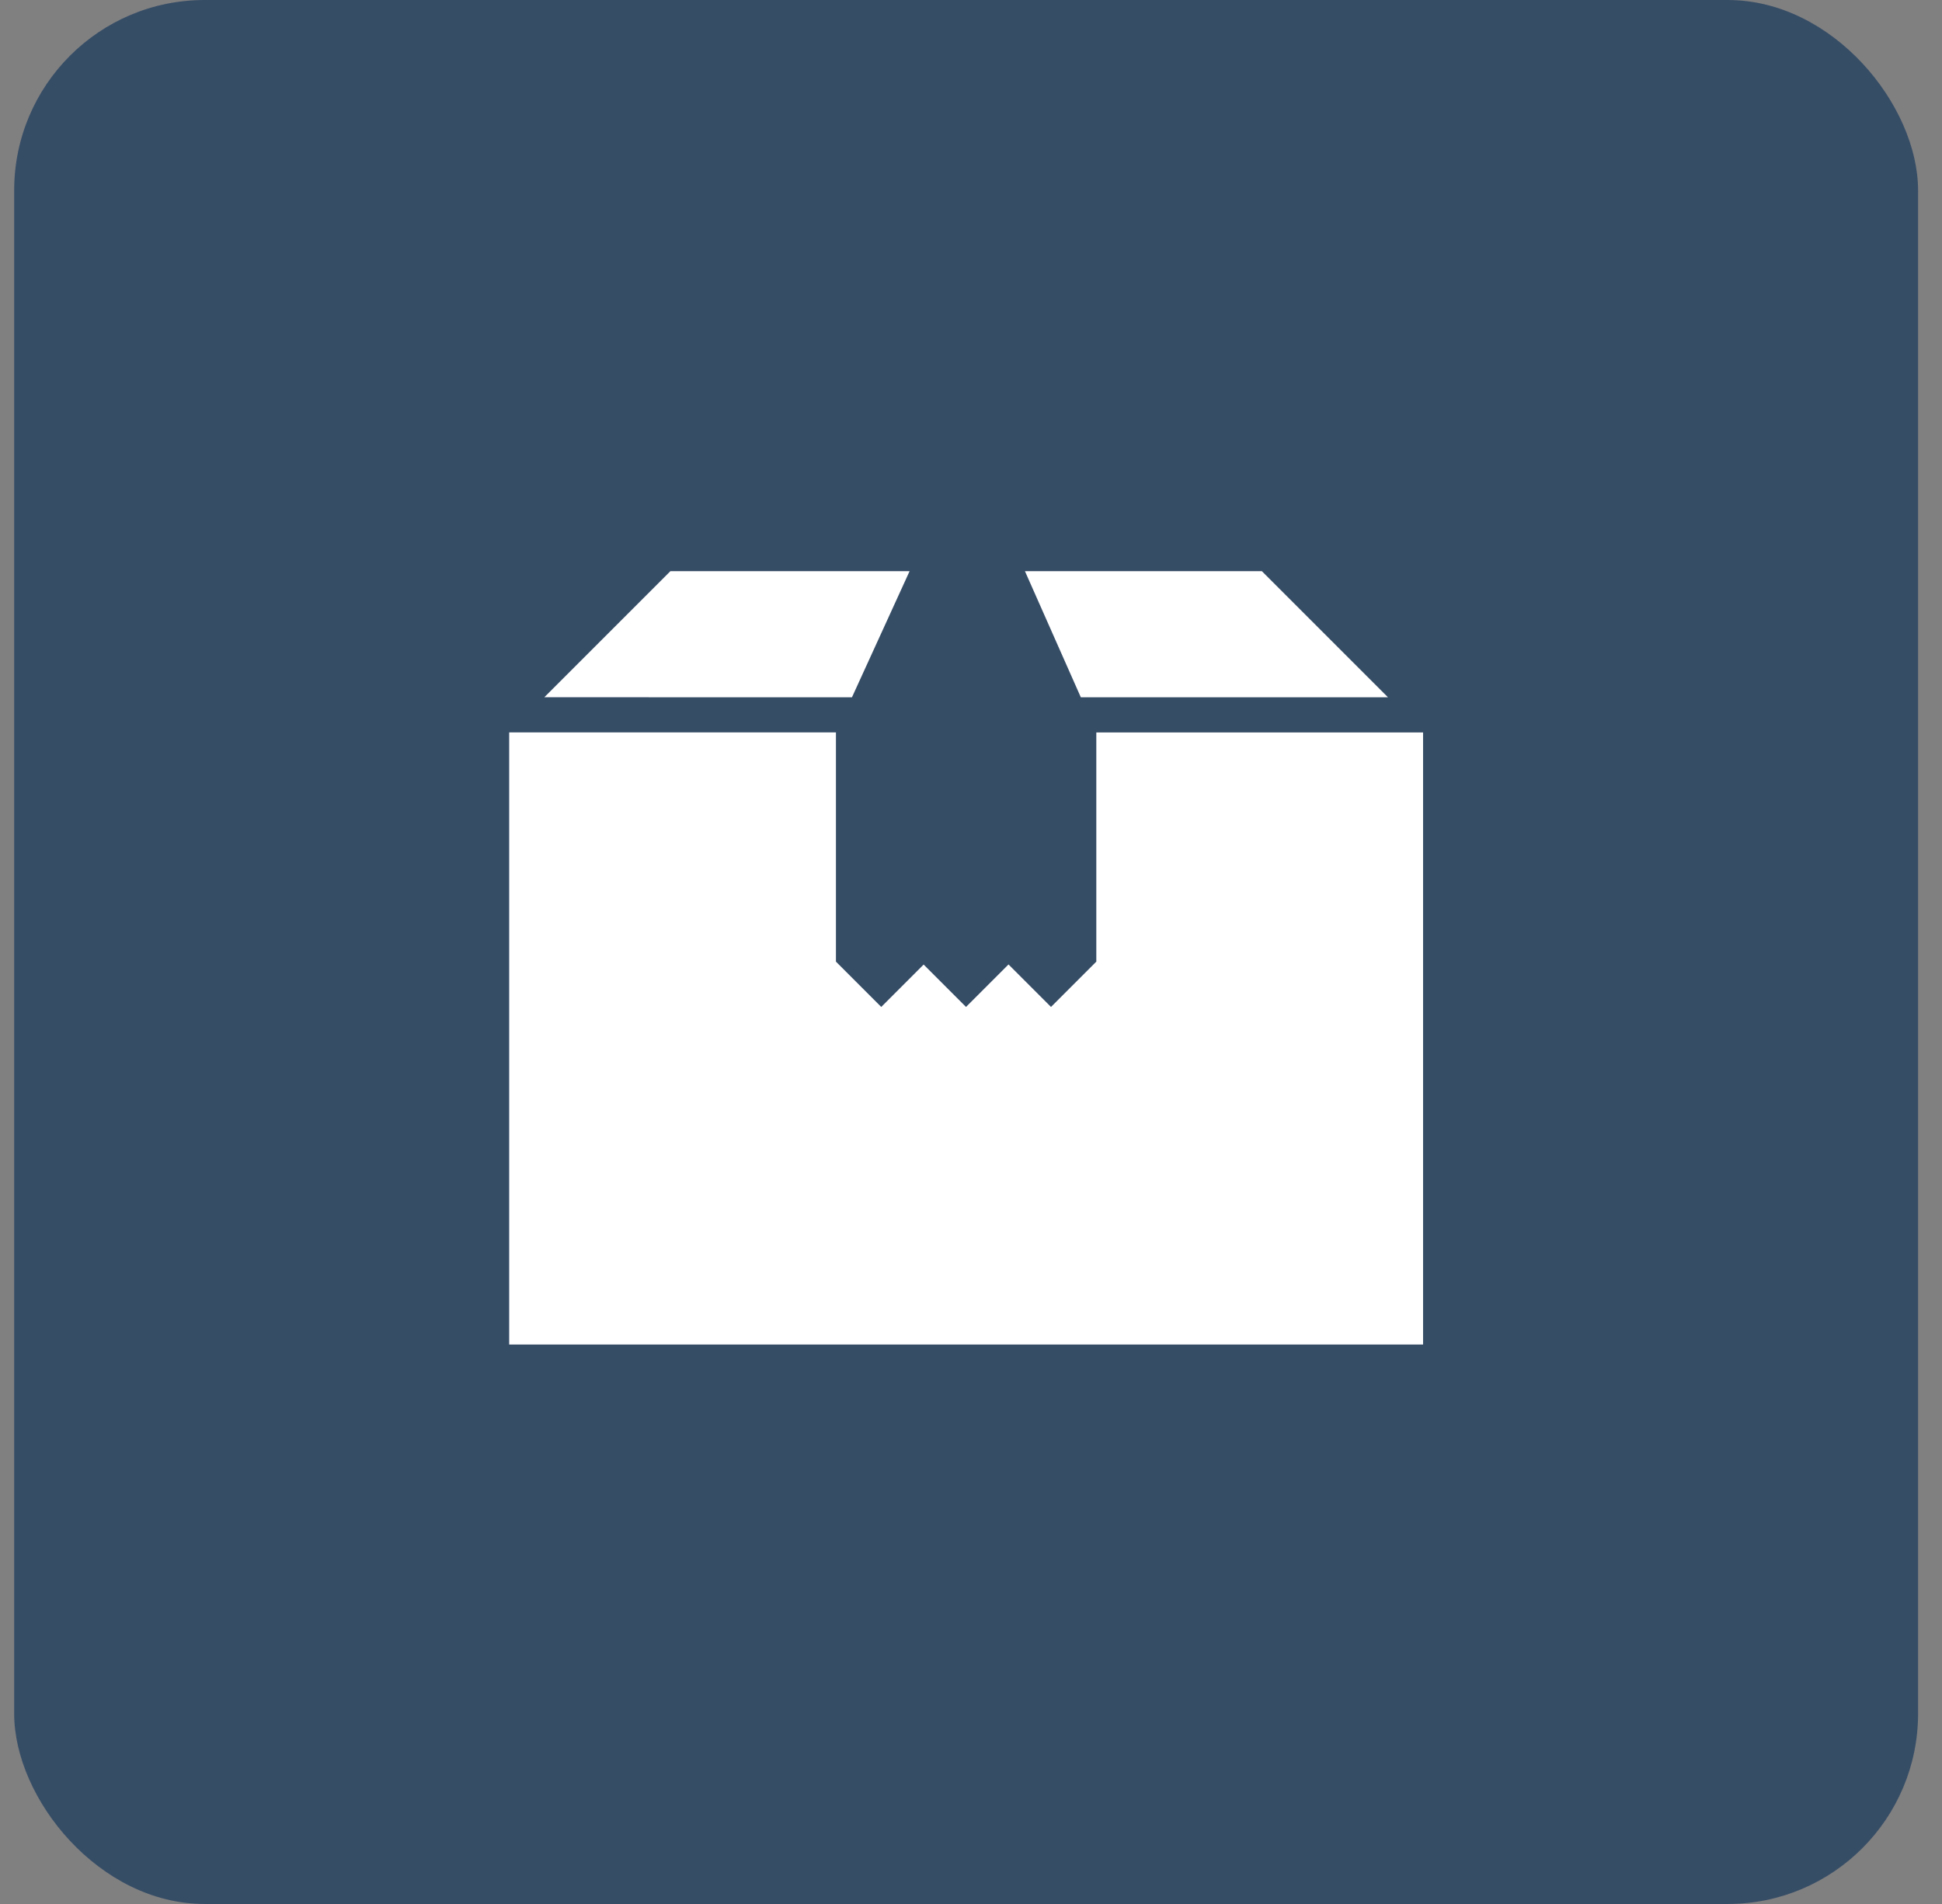
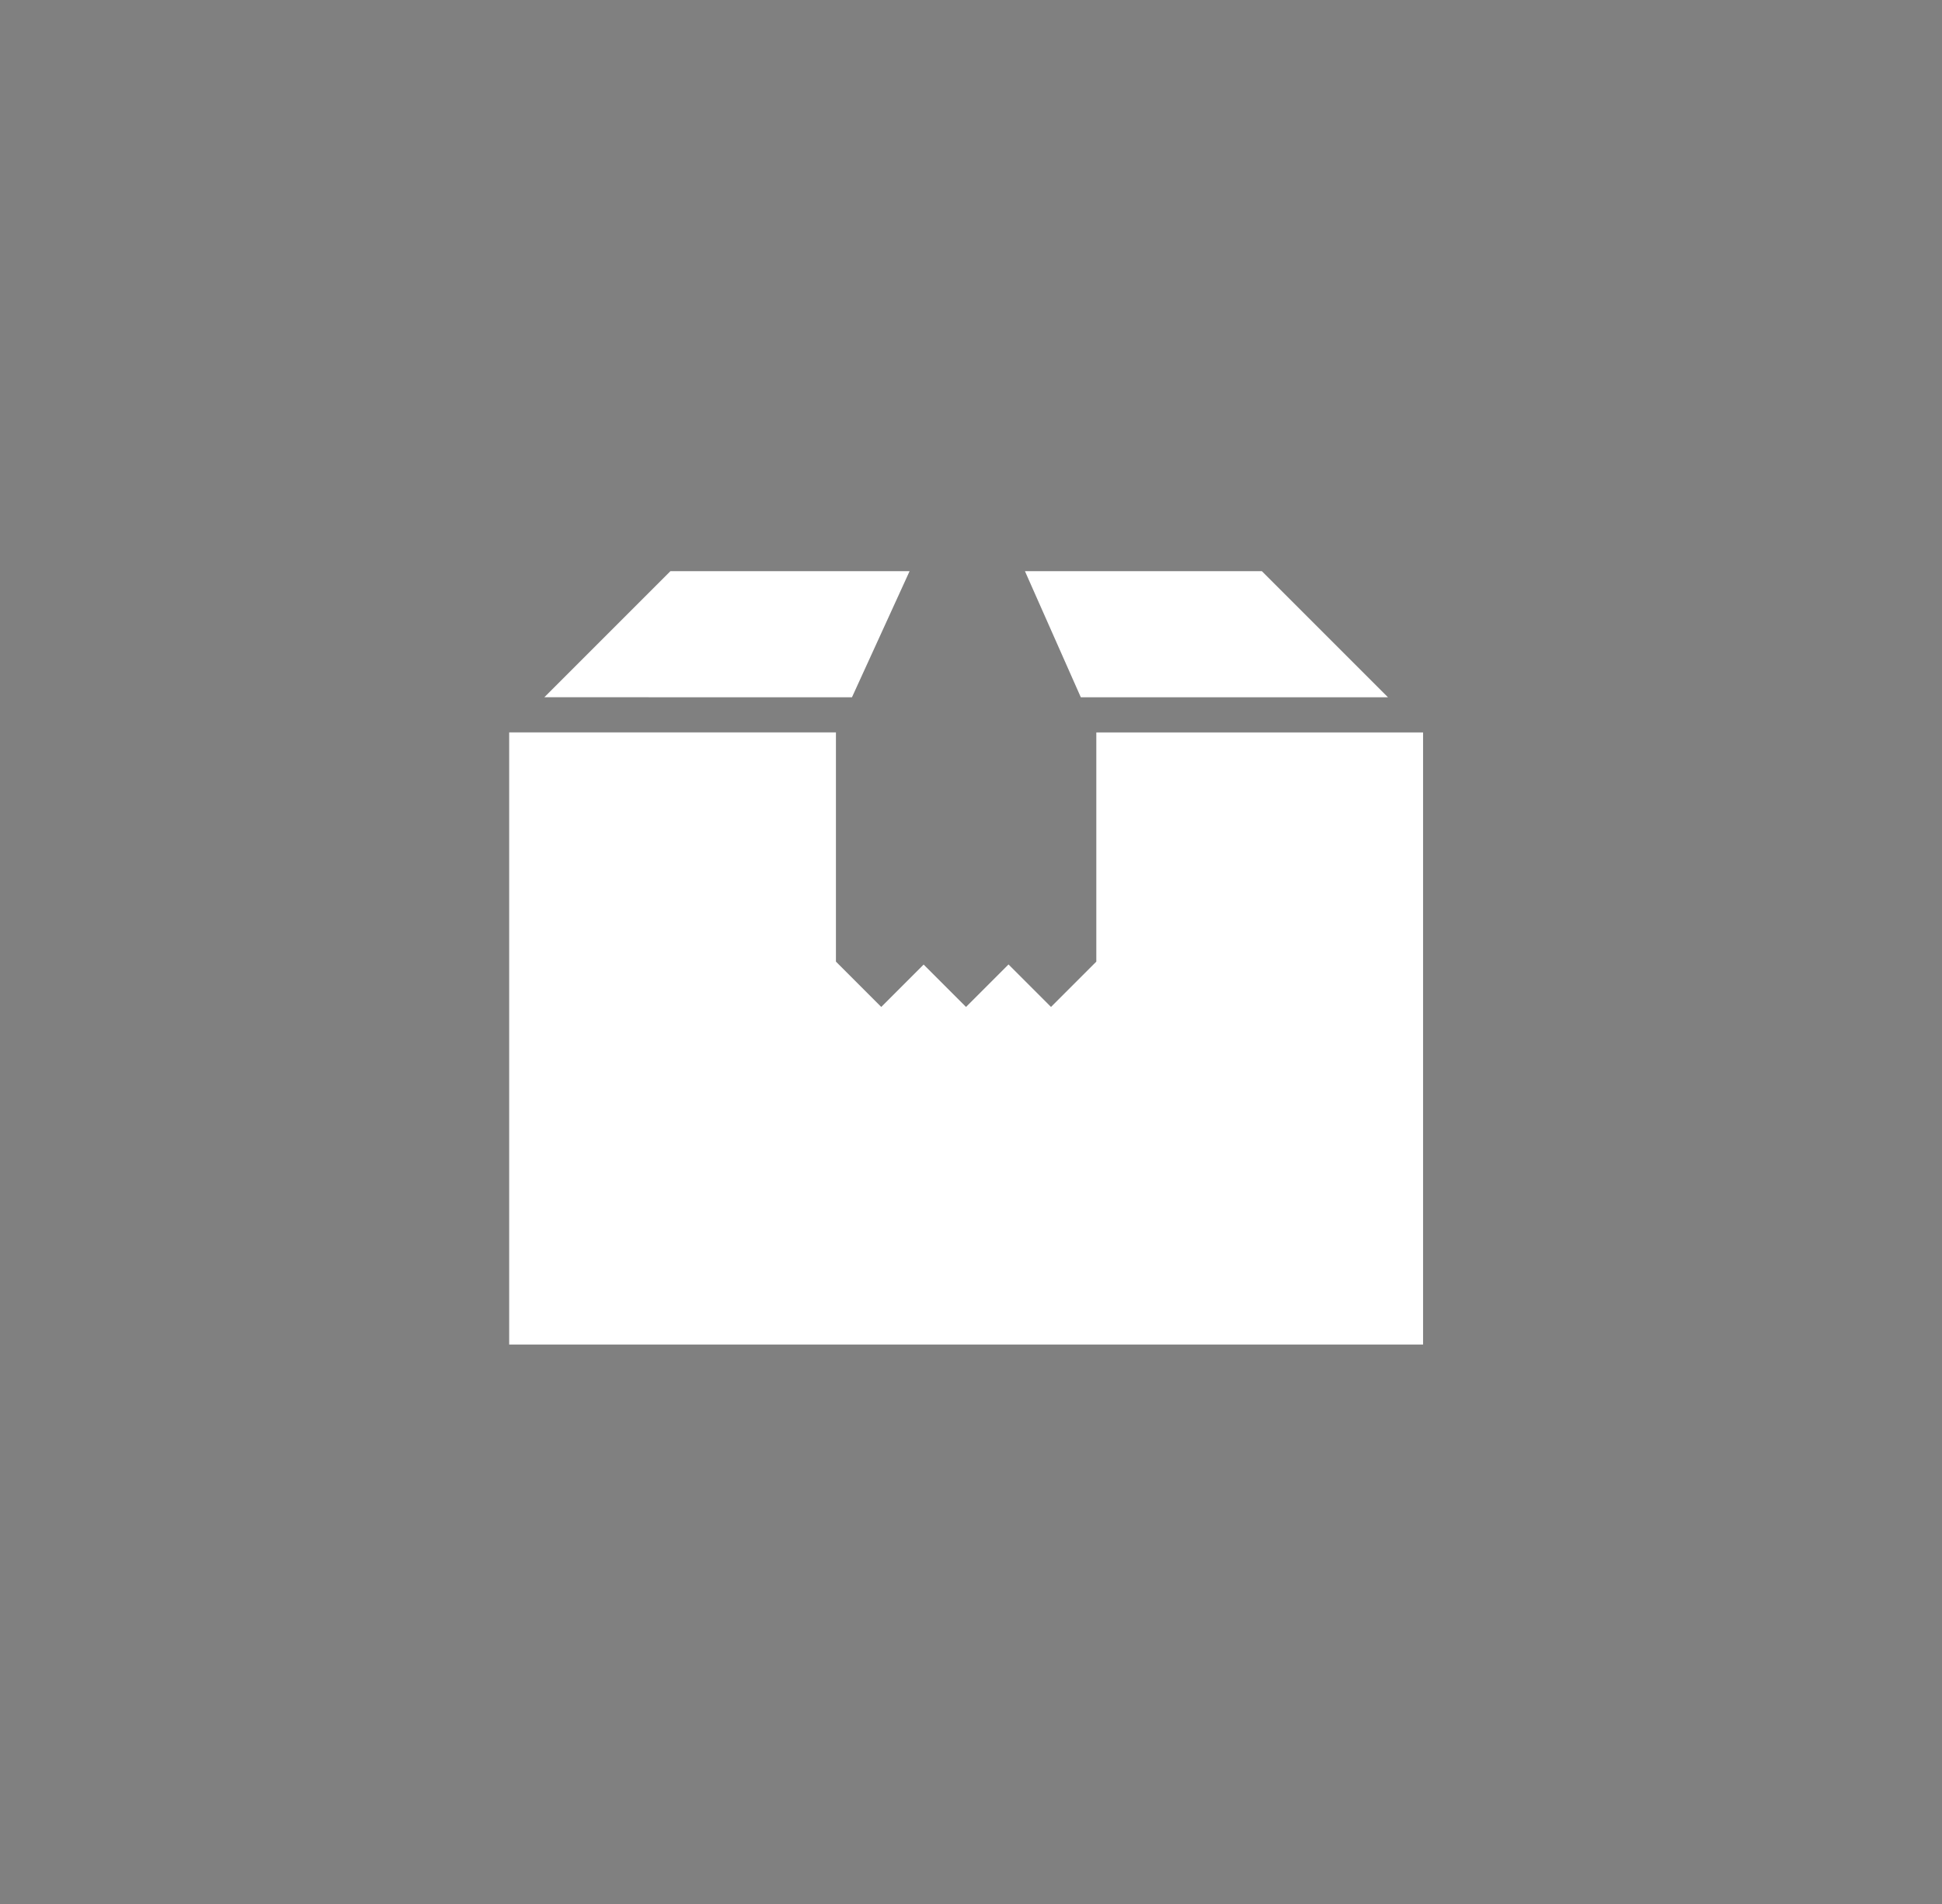
<svg xmlns="http://www.w3.org/2000/svg" width="51" height="50" viewBox="0 0 51 50" fill="none">
  <rect x="0" y="0" width="51" height="50" fill="#808080" stroke="none" />
-   <rect x="0.372" width="50" height="50" rx="5" fill="#364D66" />
  <path d="M36.45 18.311L33.139 15H26.917L28.384 18.311L36.45 18.311Z" fill="white" />
  <path d="M23.887 15H17.605L14.295 18.31L22.374 18.311L23.887 15Z" fill="white" />
  <path d="M28.791 19.234V25.253L27.601 26.443L26.485 25.327L25.369 26.443L24.256 25.33L23.143 26.443L21.953 25.253V19.233L13.372 19.233V35.309H37.372V19.235L28.791 19.234Z" fill="white" />
</svg>